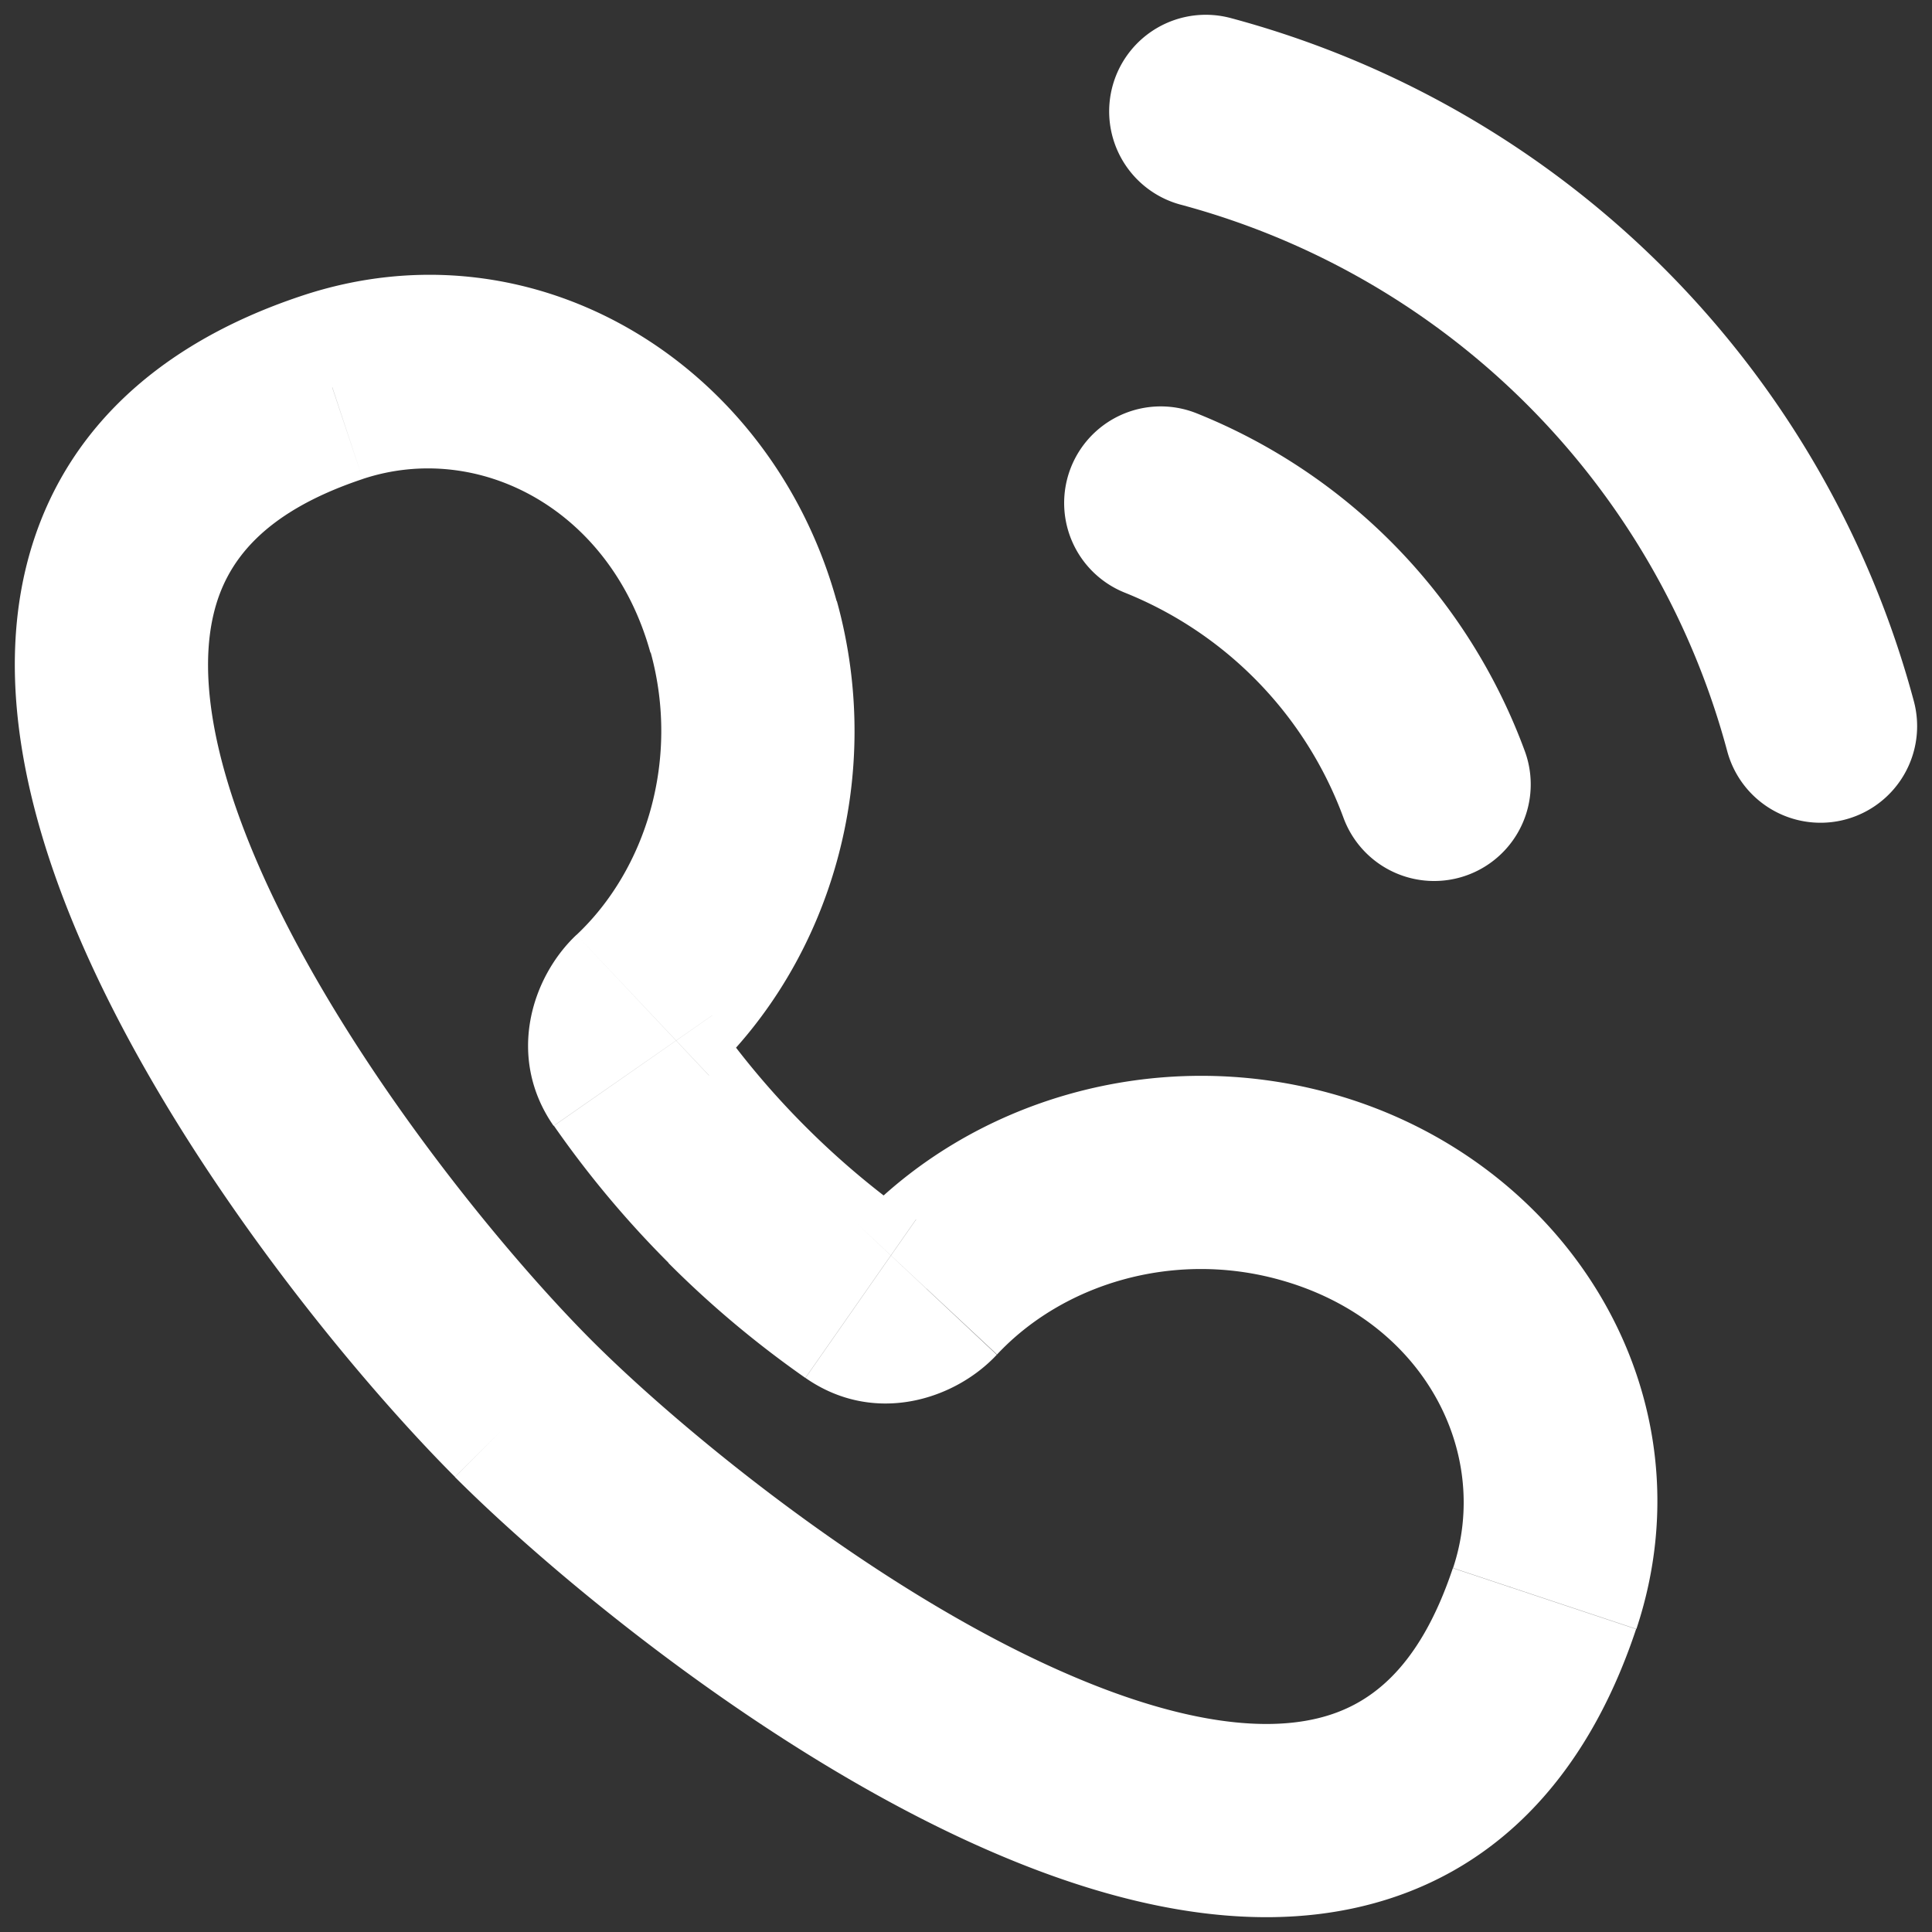
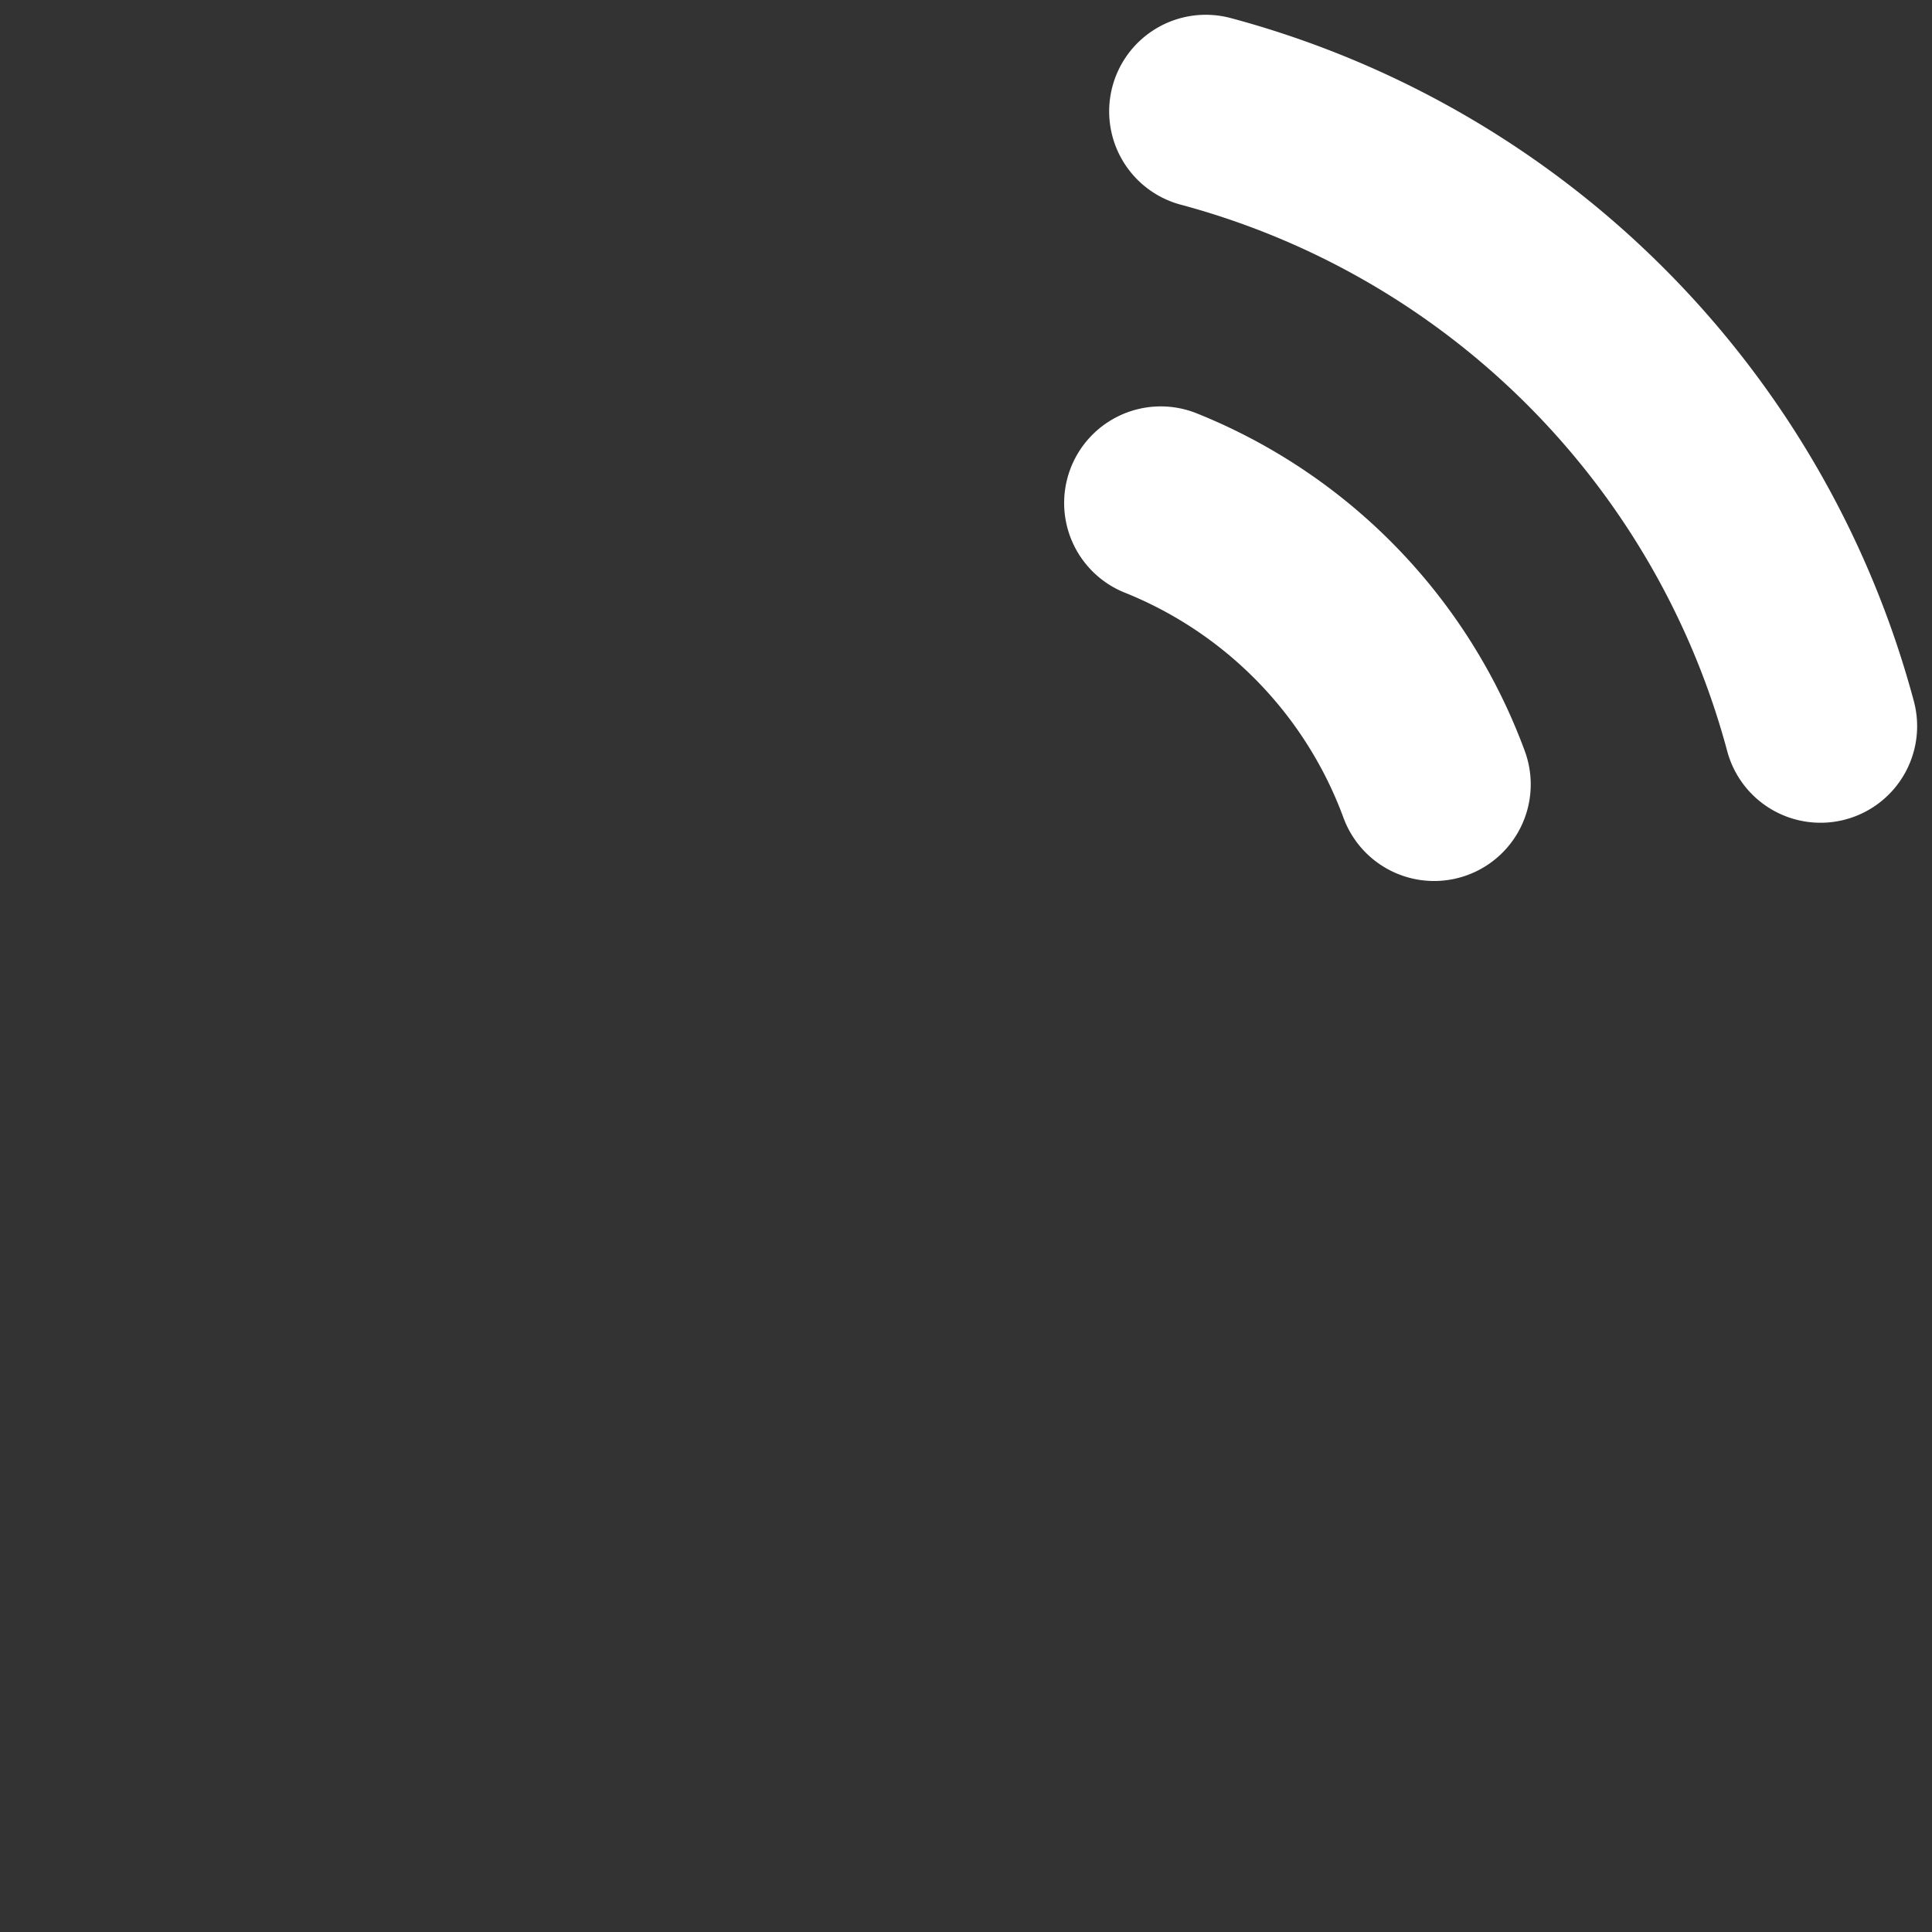
<svg xmlns="http://www.w3.org/2000/svg" width="20" height="20" fill="none">
  <rect width="100%" height="100%" fill="#333333" stroke="none" />
  <path d="M14.846 8.12a4.999 4.999 0 00-2.83-2.913m6.83 2.31a9 9 0 00-6.364-6.364" stroke="#fff" stroke-width="2" stroke-linecap="round" />
-   <path d="M7.699 6.49l.963-.267-.964.267zm5.813 5.795l.268-.964-.268.964zm2.477 4.264l-.948-.316.948.316zM3.44 4.01l.315.948-.316-.948zm5.472 9.433l.572-.82-.572.82zm.679-.103l-.731-.683.73.683zm-2.936-2.935l.686.727-.686-.727zm-.101.677l-.82.572.82-.572zm.787.05c1.268-1.195 1.823-3.1 1.322-4.91l-1.927.533C7.04 7.862 6.688 9 5.968 9.678l1.372 1.455zm.996.529a8.5 8.5 0 01-.963-1.15l-1.64 1.143c.348.5.744.976 1.188 1.42l1.415-1.413zm1.147.962a8.496 8.496 0 01-1.147-.962L6.92 13.075c.443.444.918.84 1.417 1.189l1.145-1.64zm4.296-1.303c-1.815-.503-3.726.059-4.92 1.337l1.461 1.365c.678-.726 1.817-1.082 2.925-.774l.535-1.928zm3.16 5.543c.804-2.418-.707-4.863-3.16-5.543l-.534 1.928c1.489.412 2.195 1.784 1.796 2.984l1.897.631zM8.661 6.223c-.678-2.453-3.122-3.967-5.54-3.16l.632 1.896c1.197-.399 2.568.306 2.98 1.797l1.928-.533zm-5.54-3.16C1.546 3.587.587 4.567.269 5.875-.026 7.09.282 8.403.76 9.562c.963 2.334 2.87 4.646 3.95 5.727l1.414-1.414c-.98-.982-2.69-3.079-3.515-5.076-.416-1.007-.544-1.842-.396-2.45.125-.517.49-1.039 1.541-1.39l-.632-1.897zm1.587 12.226c1.055 1.055 3.364 2.97 5.703 3.942 1.16.483 2.477.796 3.698.501 1.315-.317 2.3-1.281 2.828-2.868l-1.897-.631c-.355 1.063-.88 1.43-1.4 1.555-.613.148-1.452.016-2.461-.404-2.004-.833-4.098-2.551-5.056-3.51L4.71 15.29zm3.63-1.025c.71.495 1.544.228 1.981-.24L8.86 12.657a.415.415 0 01.237-.124.53.53 0 01.387.09l-1.145 1.64zM5.967 9.678c-.466.439-.728 1.27-.236 1.977l1.641-1.143a.53.53 0 01.09.385.414.414 0 01-.123.236L5.968 9.678z" fill="#fff" />
</svg>